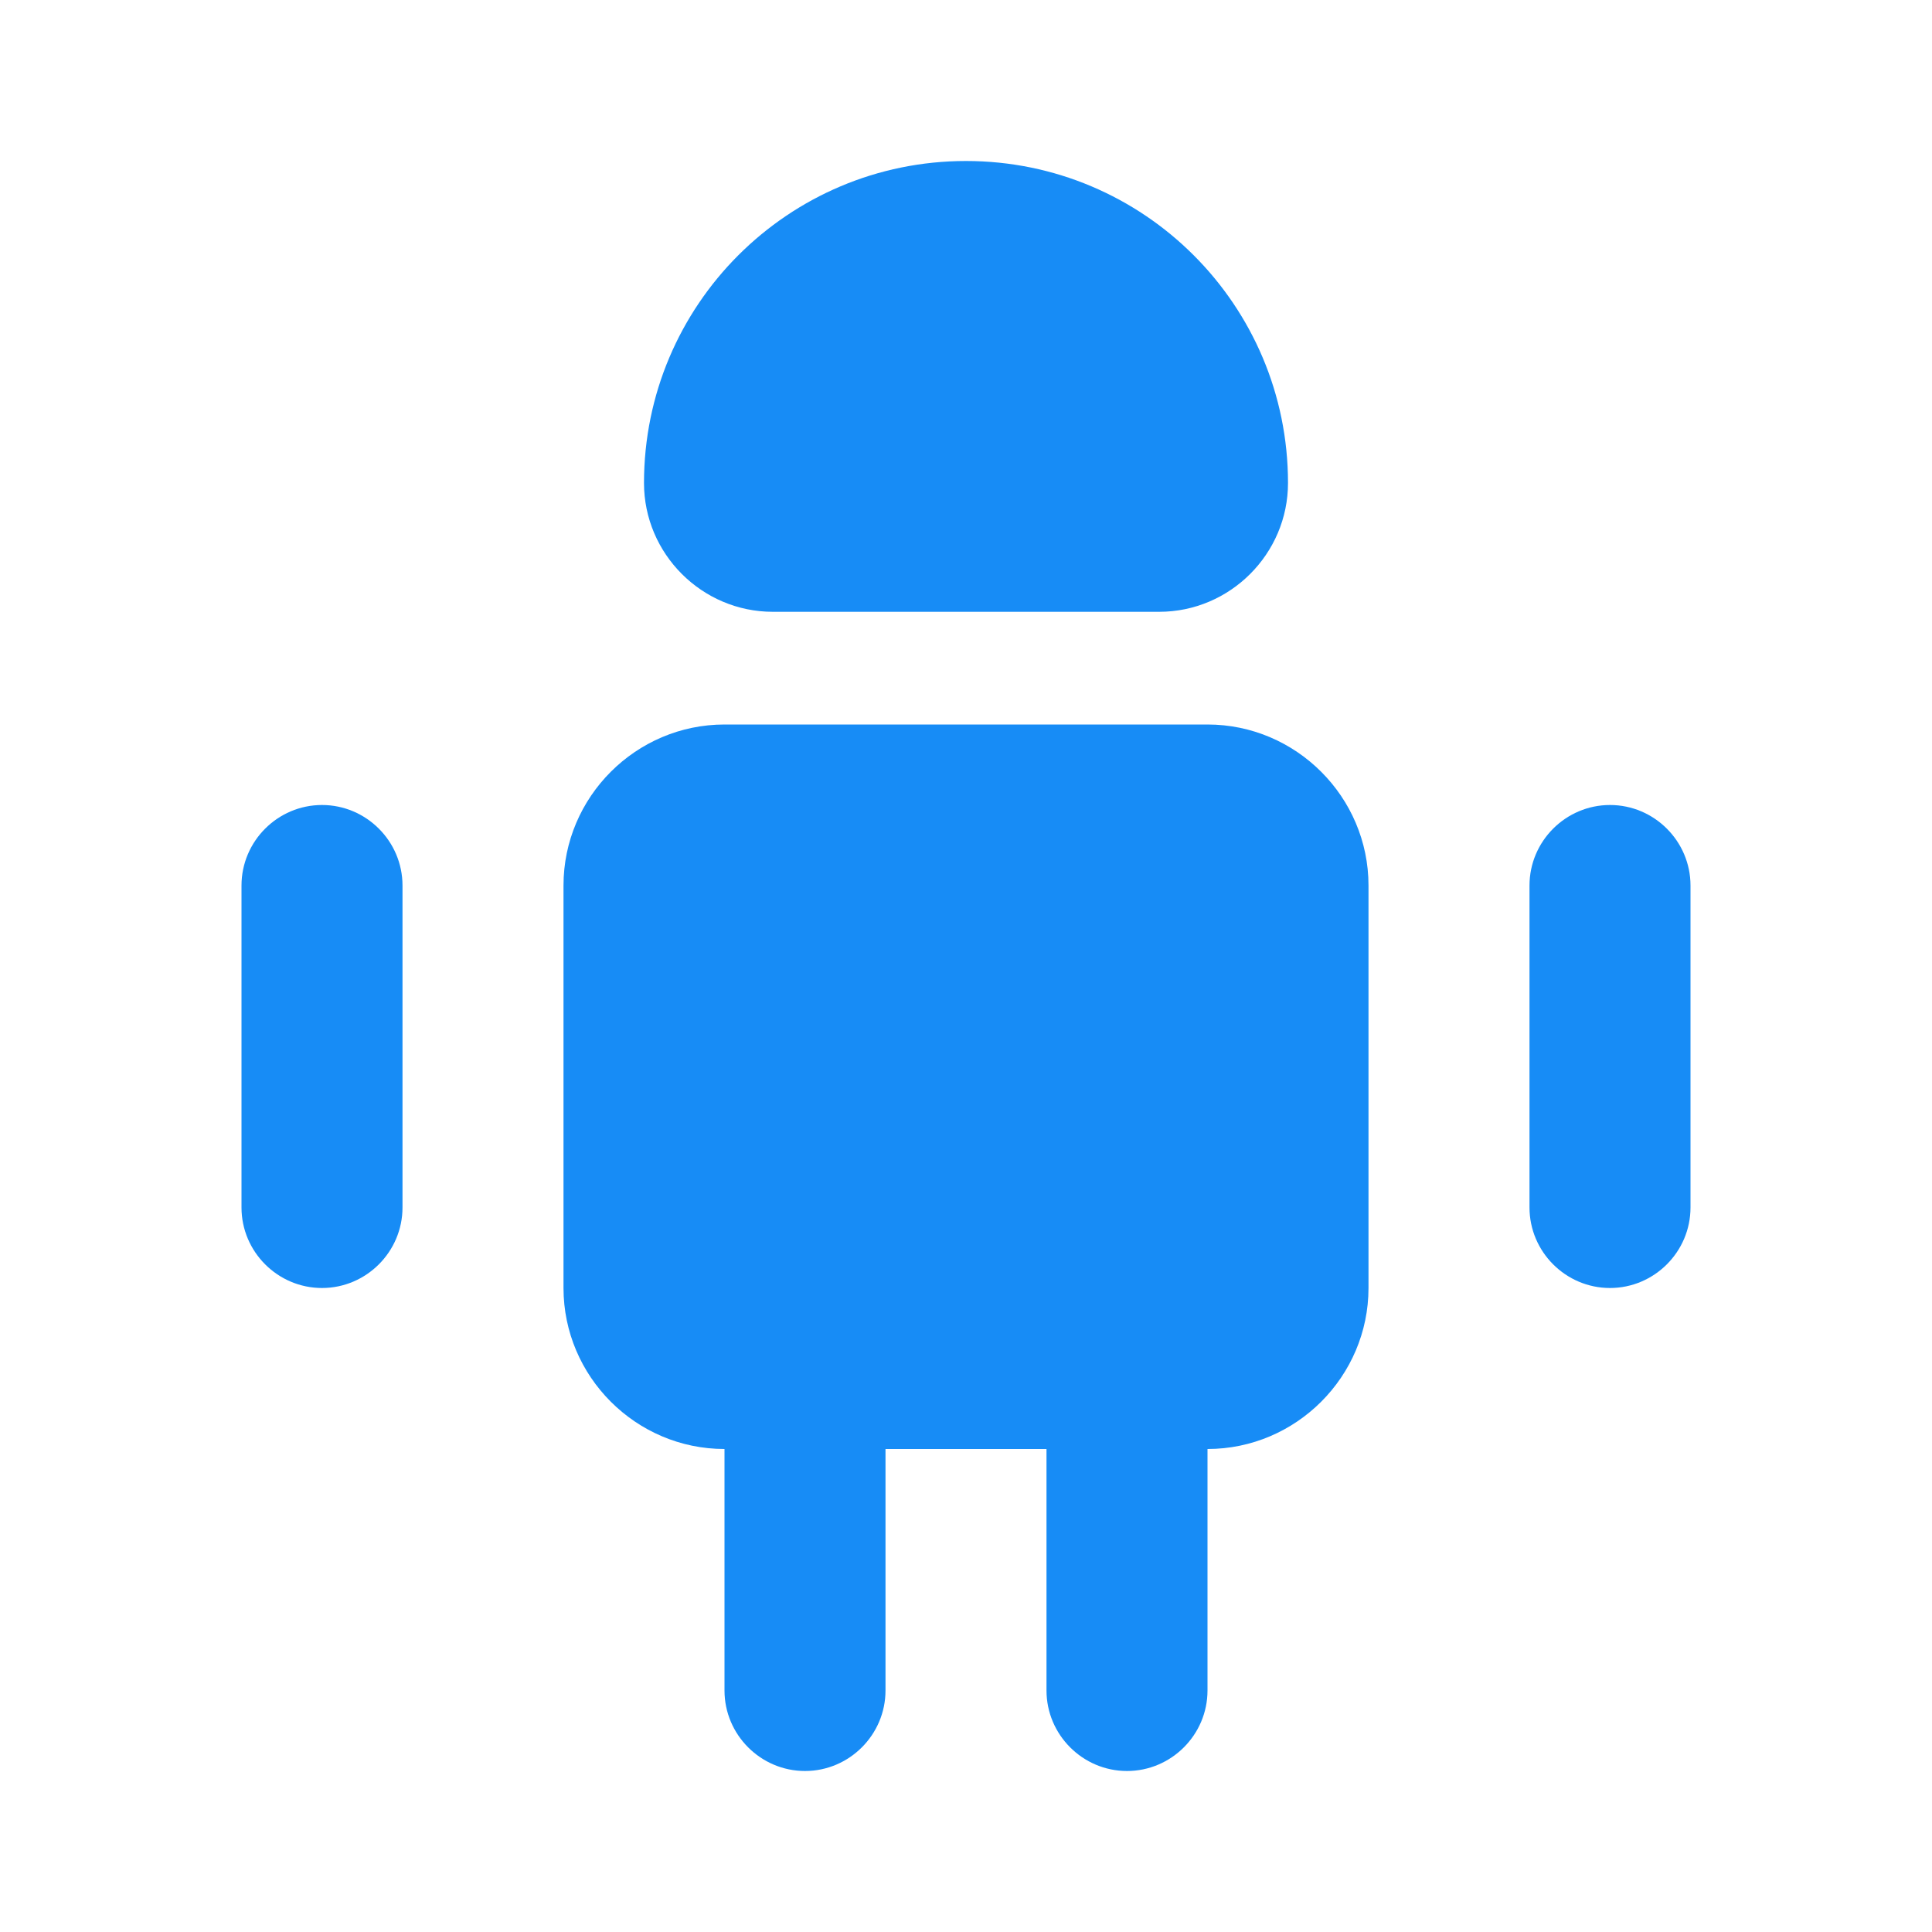
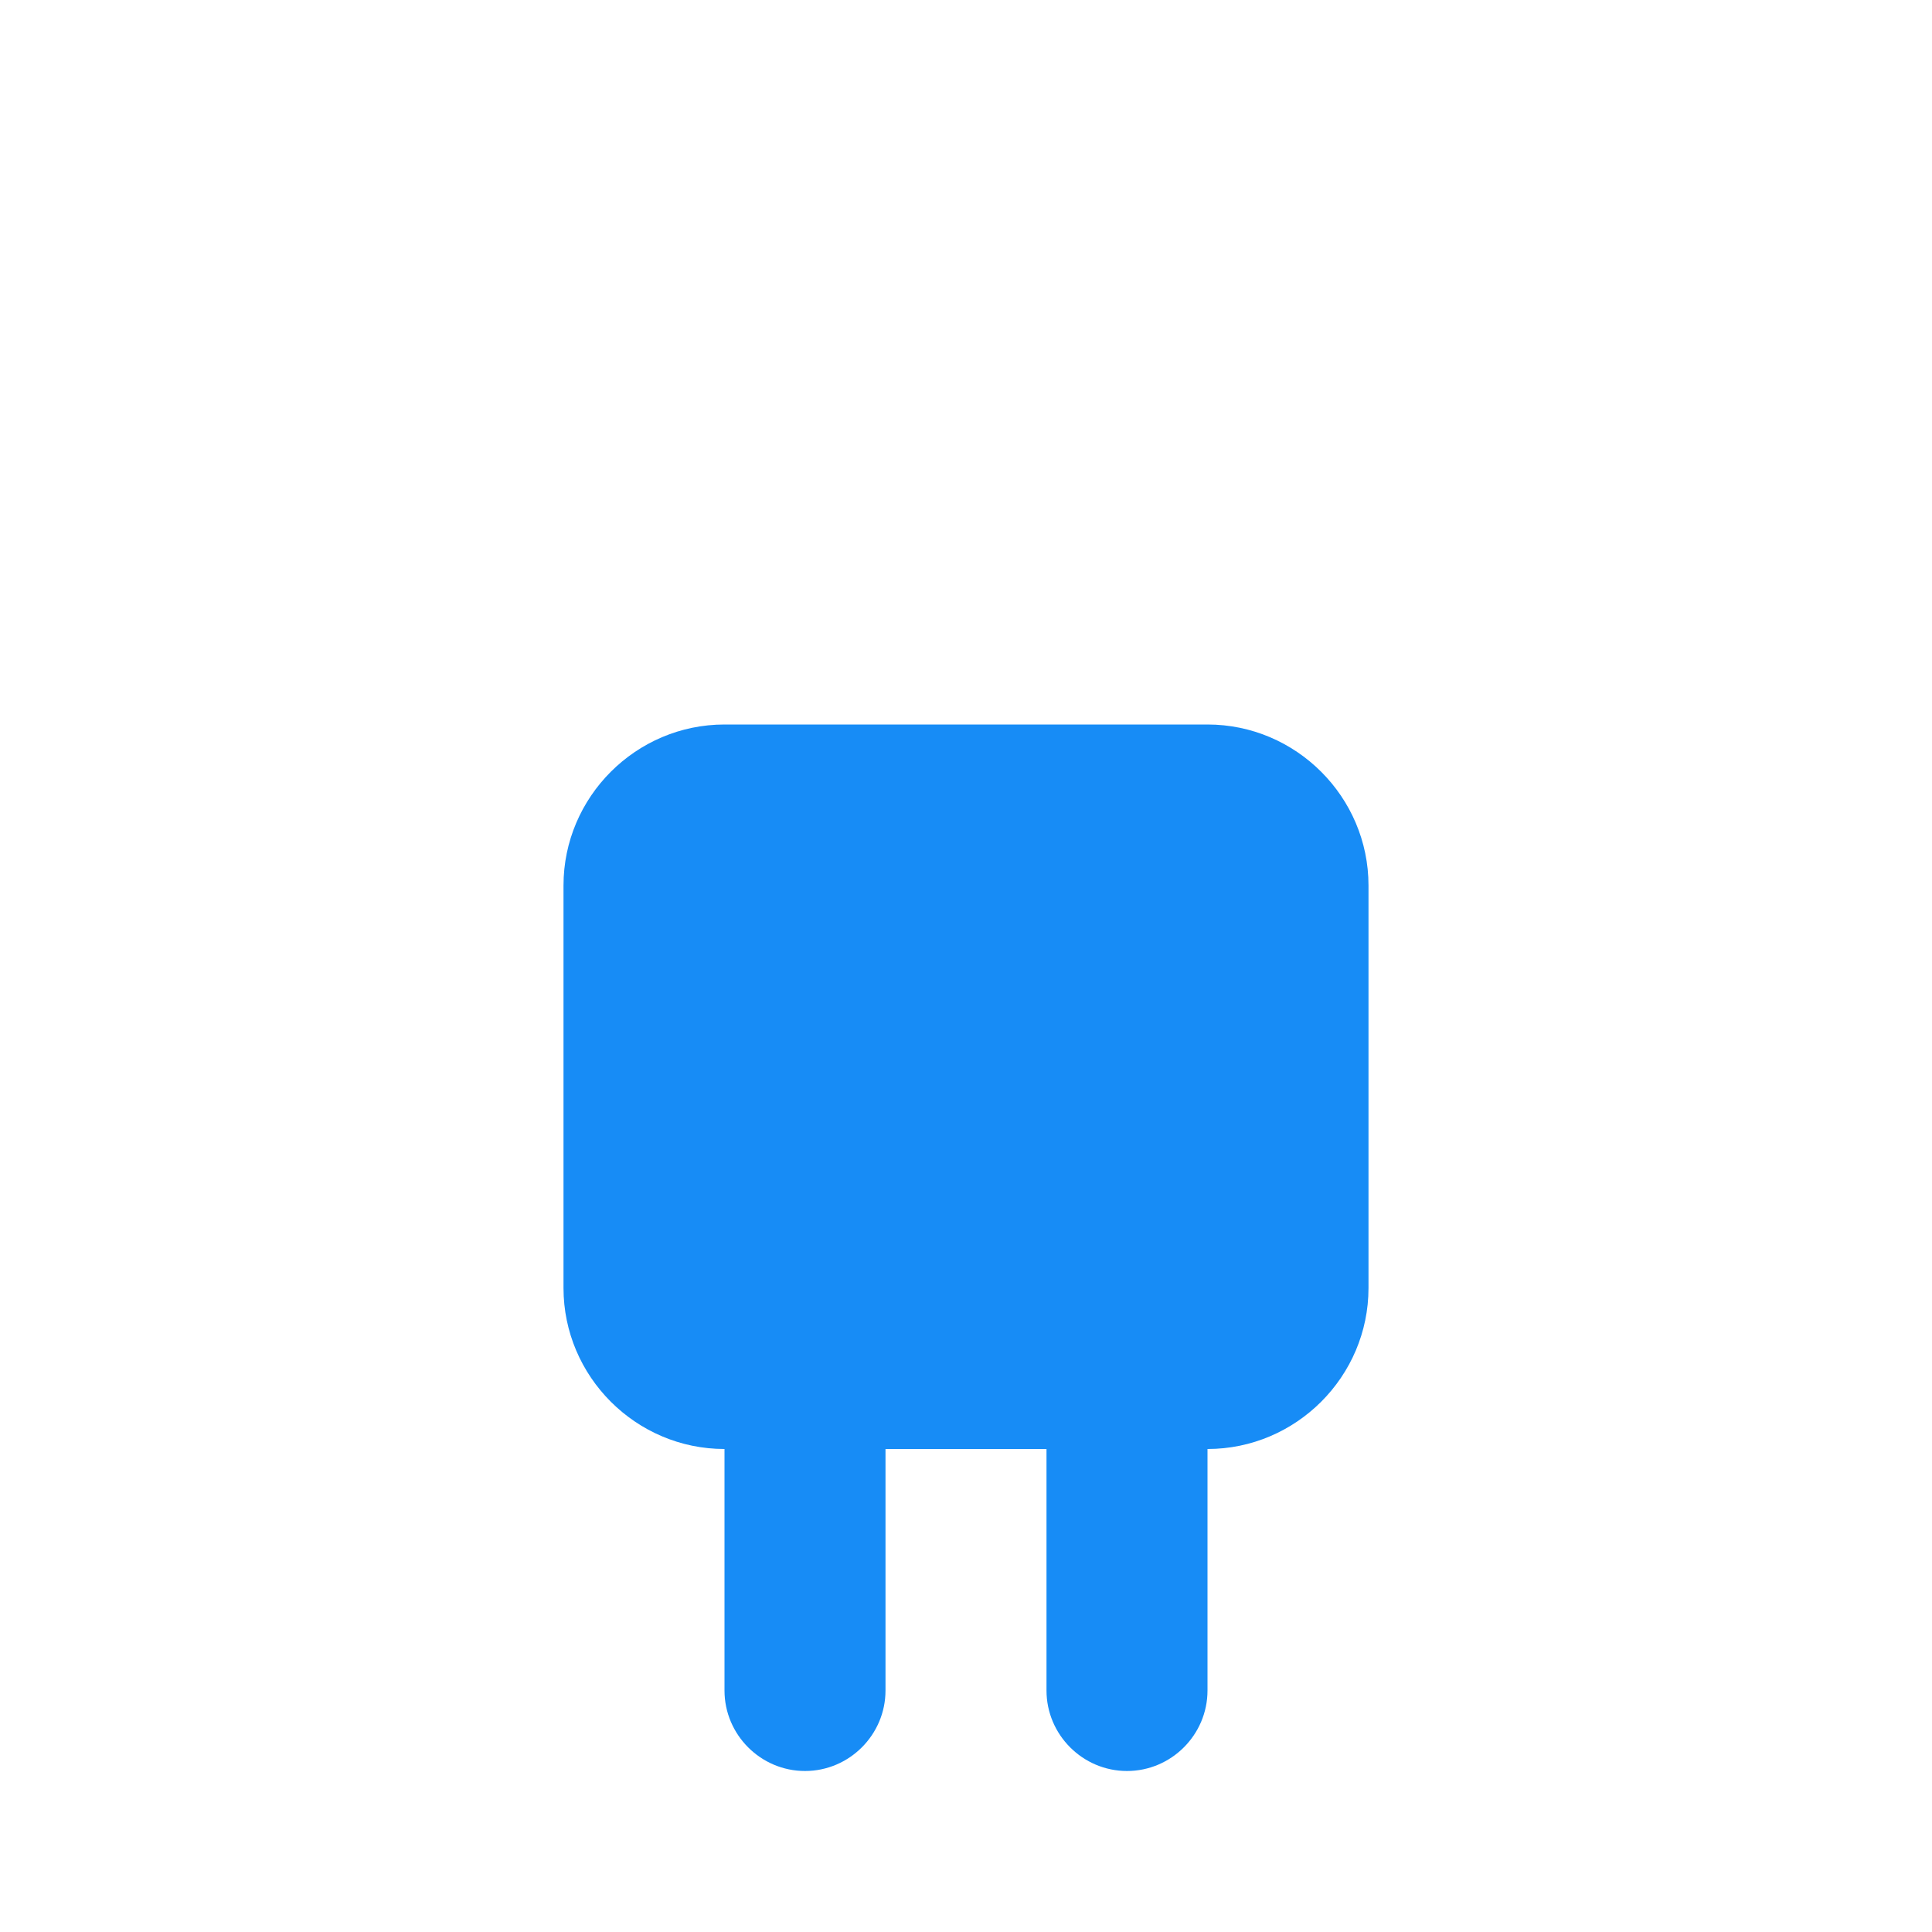
<svg xmlns="http://www.w3.org/2000/svg" width="48" height="48" viewBox="0 0 48 48" fill="none">
-   <path d="M10 22V30C10 31.1 9.1 32 8 32C6.9 32 6 31.1 6 30V22C6 20.9 6.9 20 8 20C9.1 20 10 20.9 10 22Z" fill="#178CF6" />
-   <path d="M42 22V30C42 31.1 41.1 32 40 32C38.9 32 38 31.1 38 30V22C38 20.9 38.9 20 40 20C41.1 20 42 20.9 42 22Z" fill="#178CF6" />
-   <path d="M19.2 15.2H28.8C30.56 15.2 32 13.76 32 12C32 7.58 28.42 4 24 4C19.58 4 16 7.58 16 12C16 13.76 17.44 15.2 19.2 15.2Z" fill="#178CF6" />
  <path d="M22 36V42C22 43.1 21.1 44 20 44C18.9 44 18 43.1 18 42V36C15.8 36 14 34.2 14 32V22C14 19.8 15.8 18 18 18H30C32.2 18 34 19.8 34 22V32C34 34.2 32.2 36 30 36V42C30 43.1 29.1 44 28 44C26.9 44 26 43.1 26 42V36H22Z" fill="#178CF6" />
</svg>